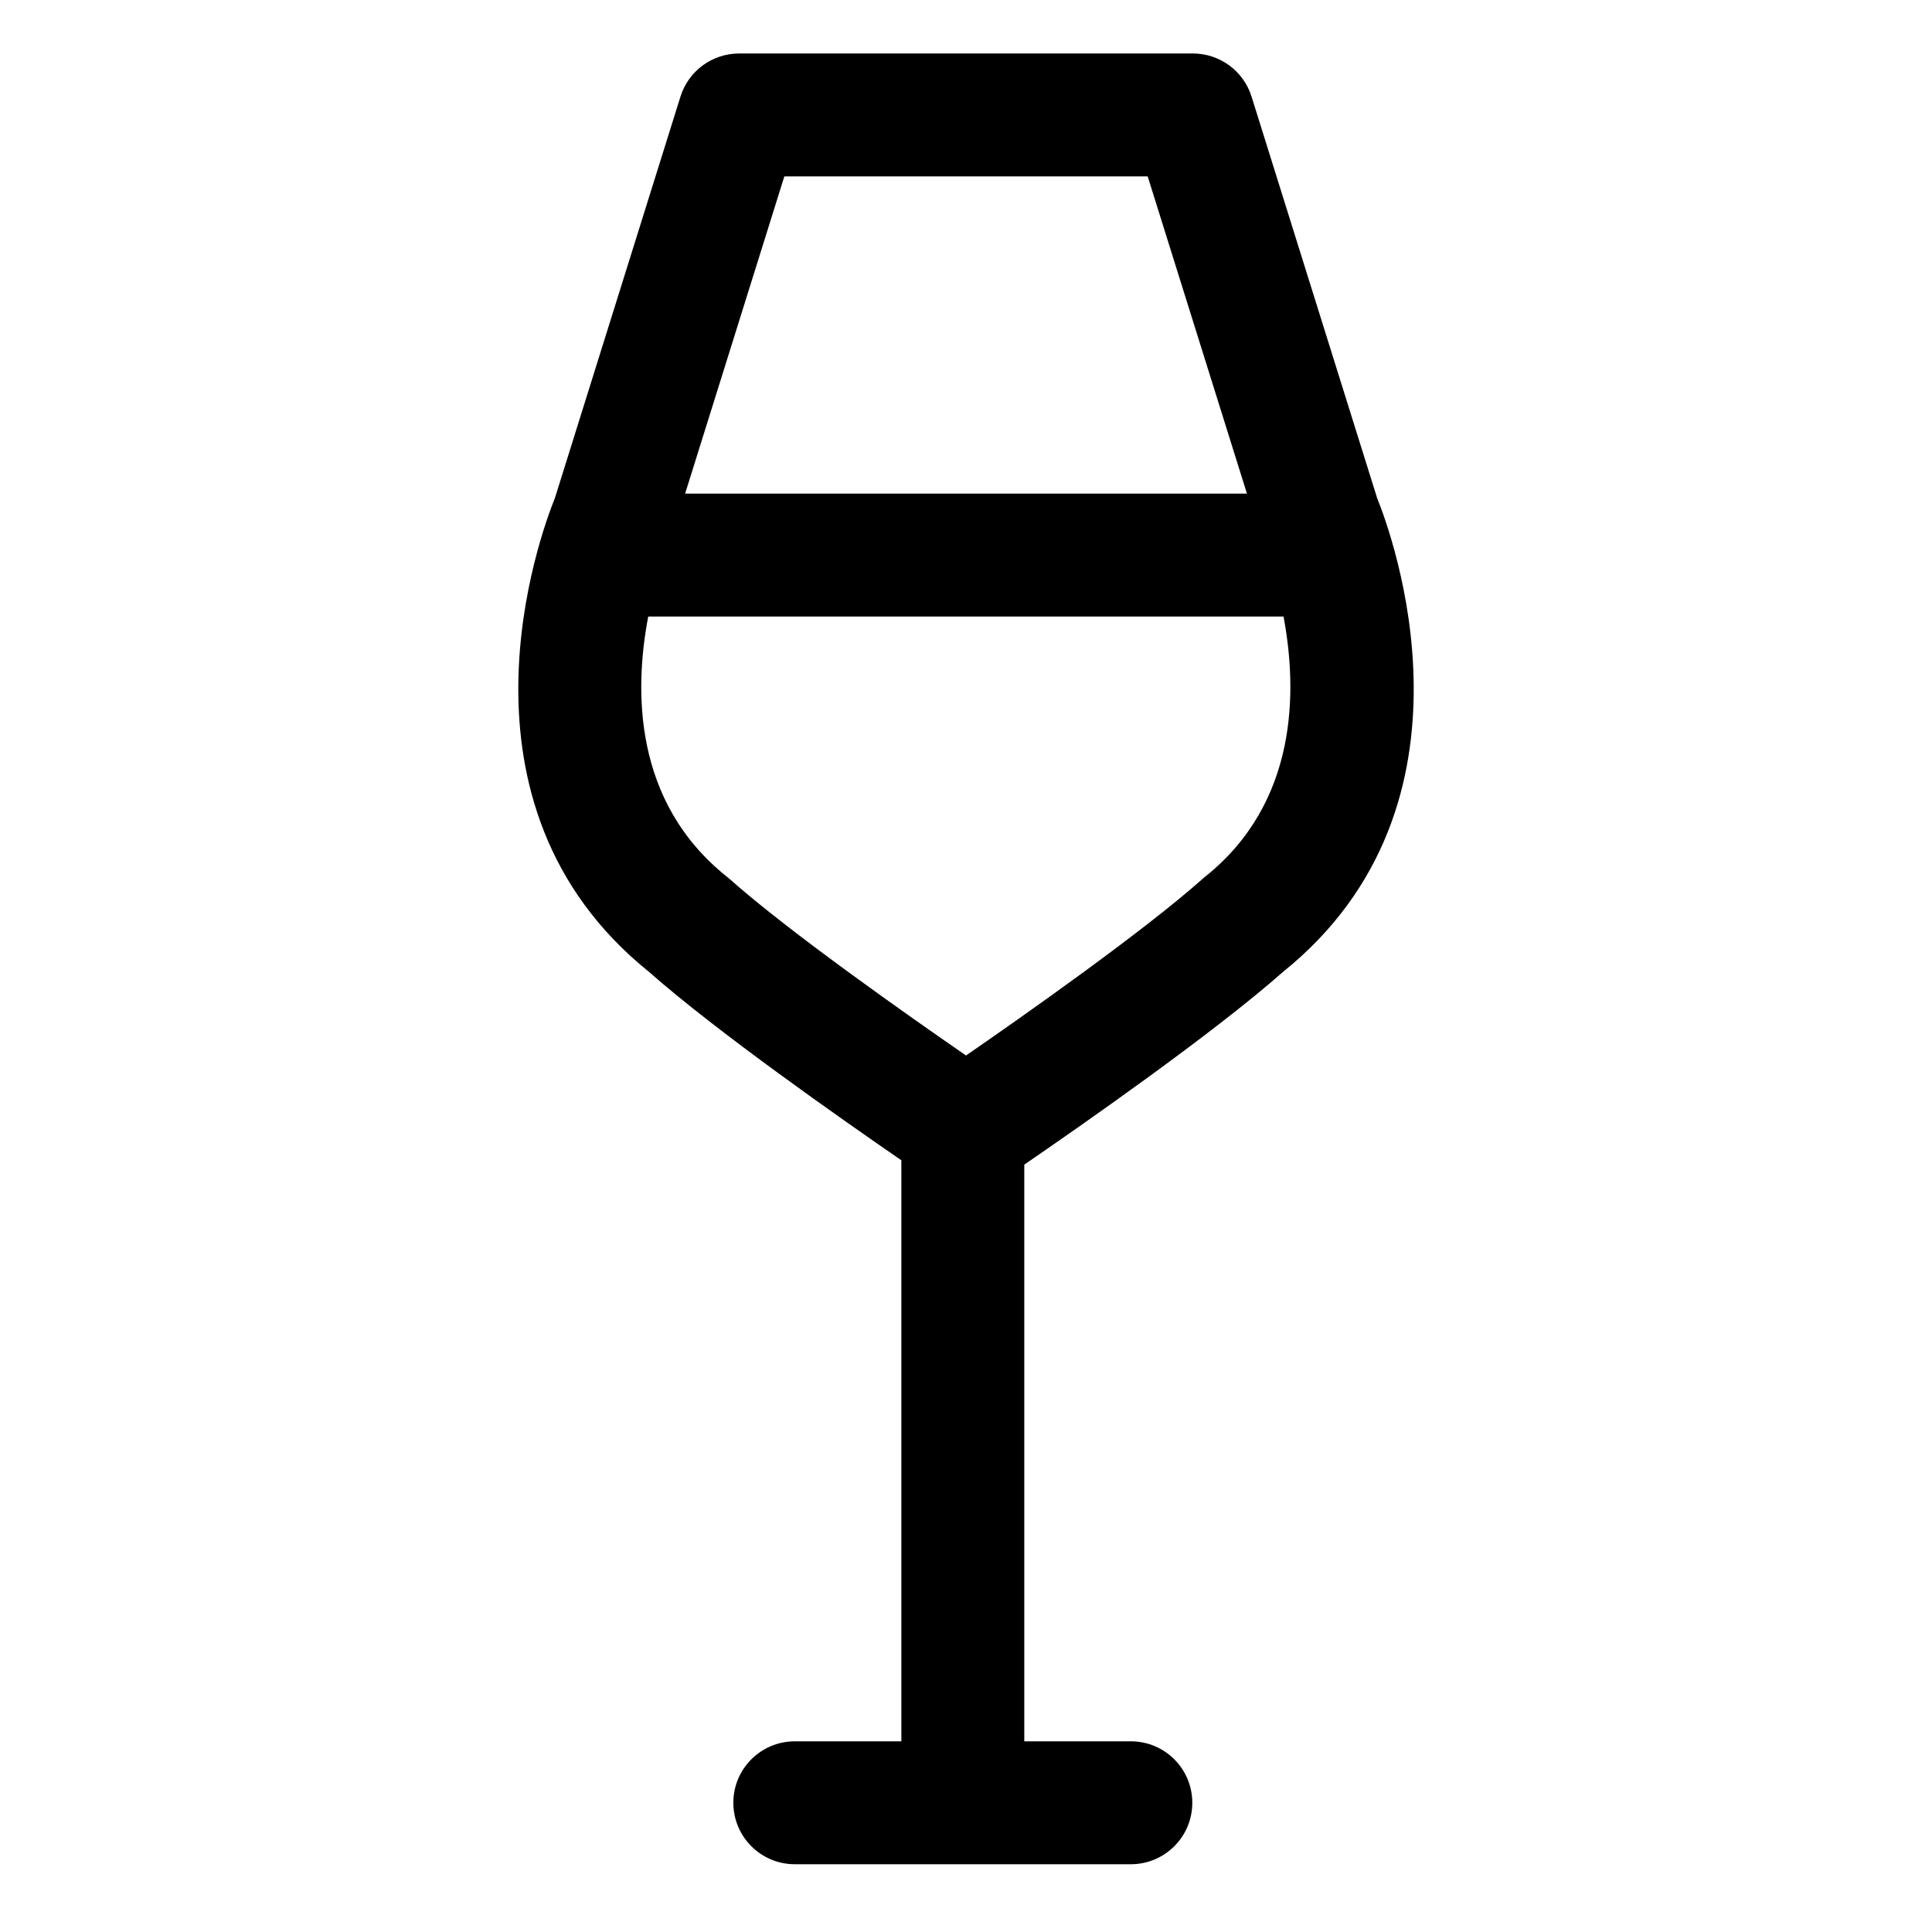
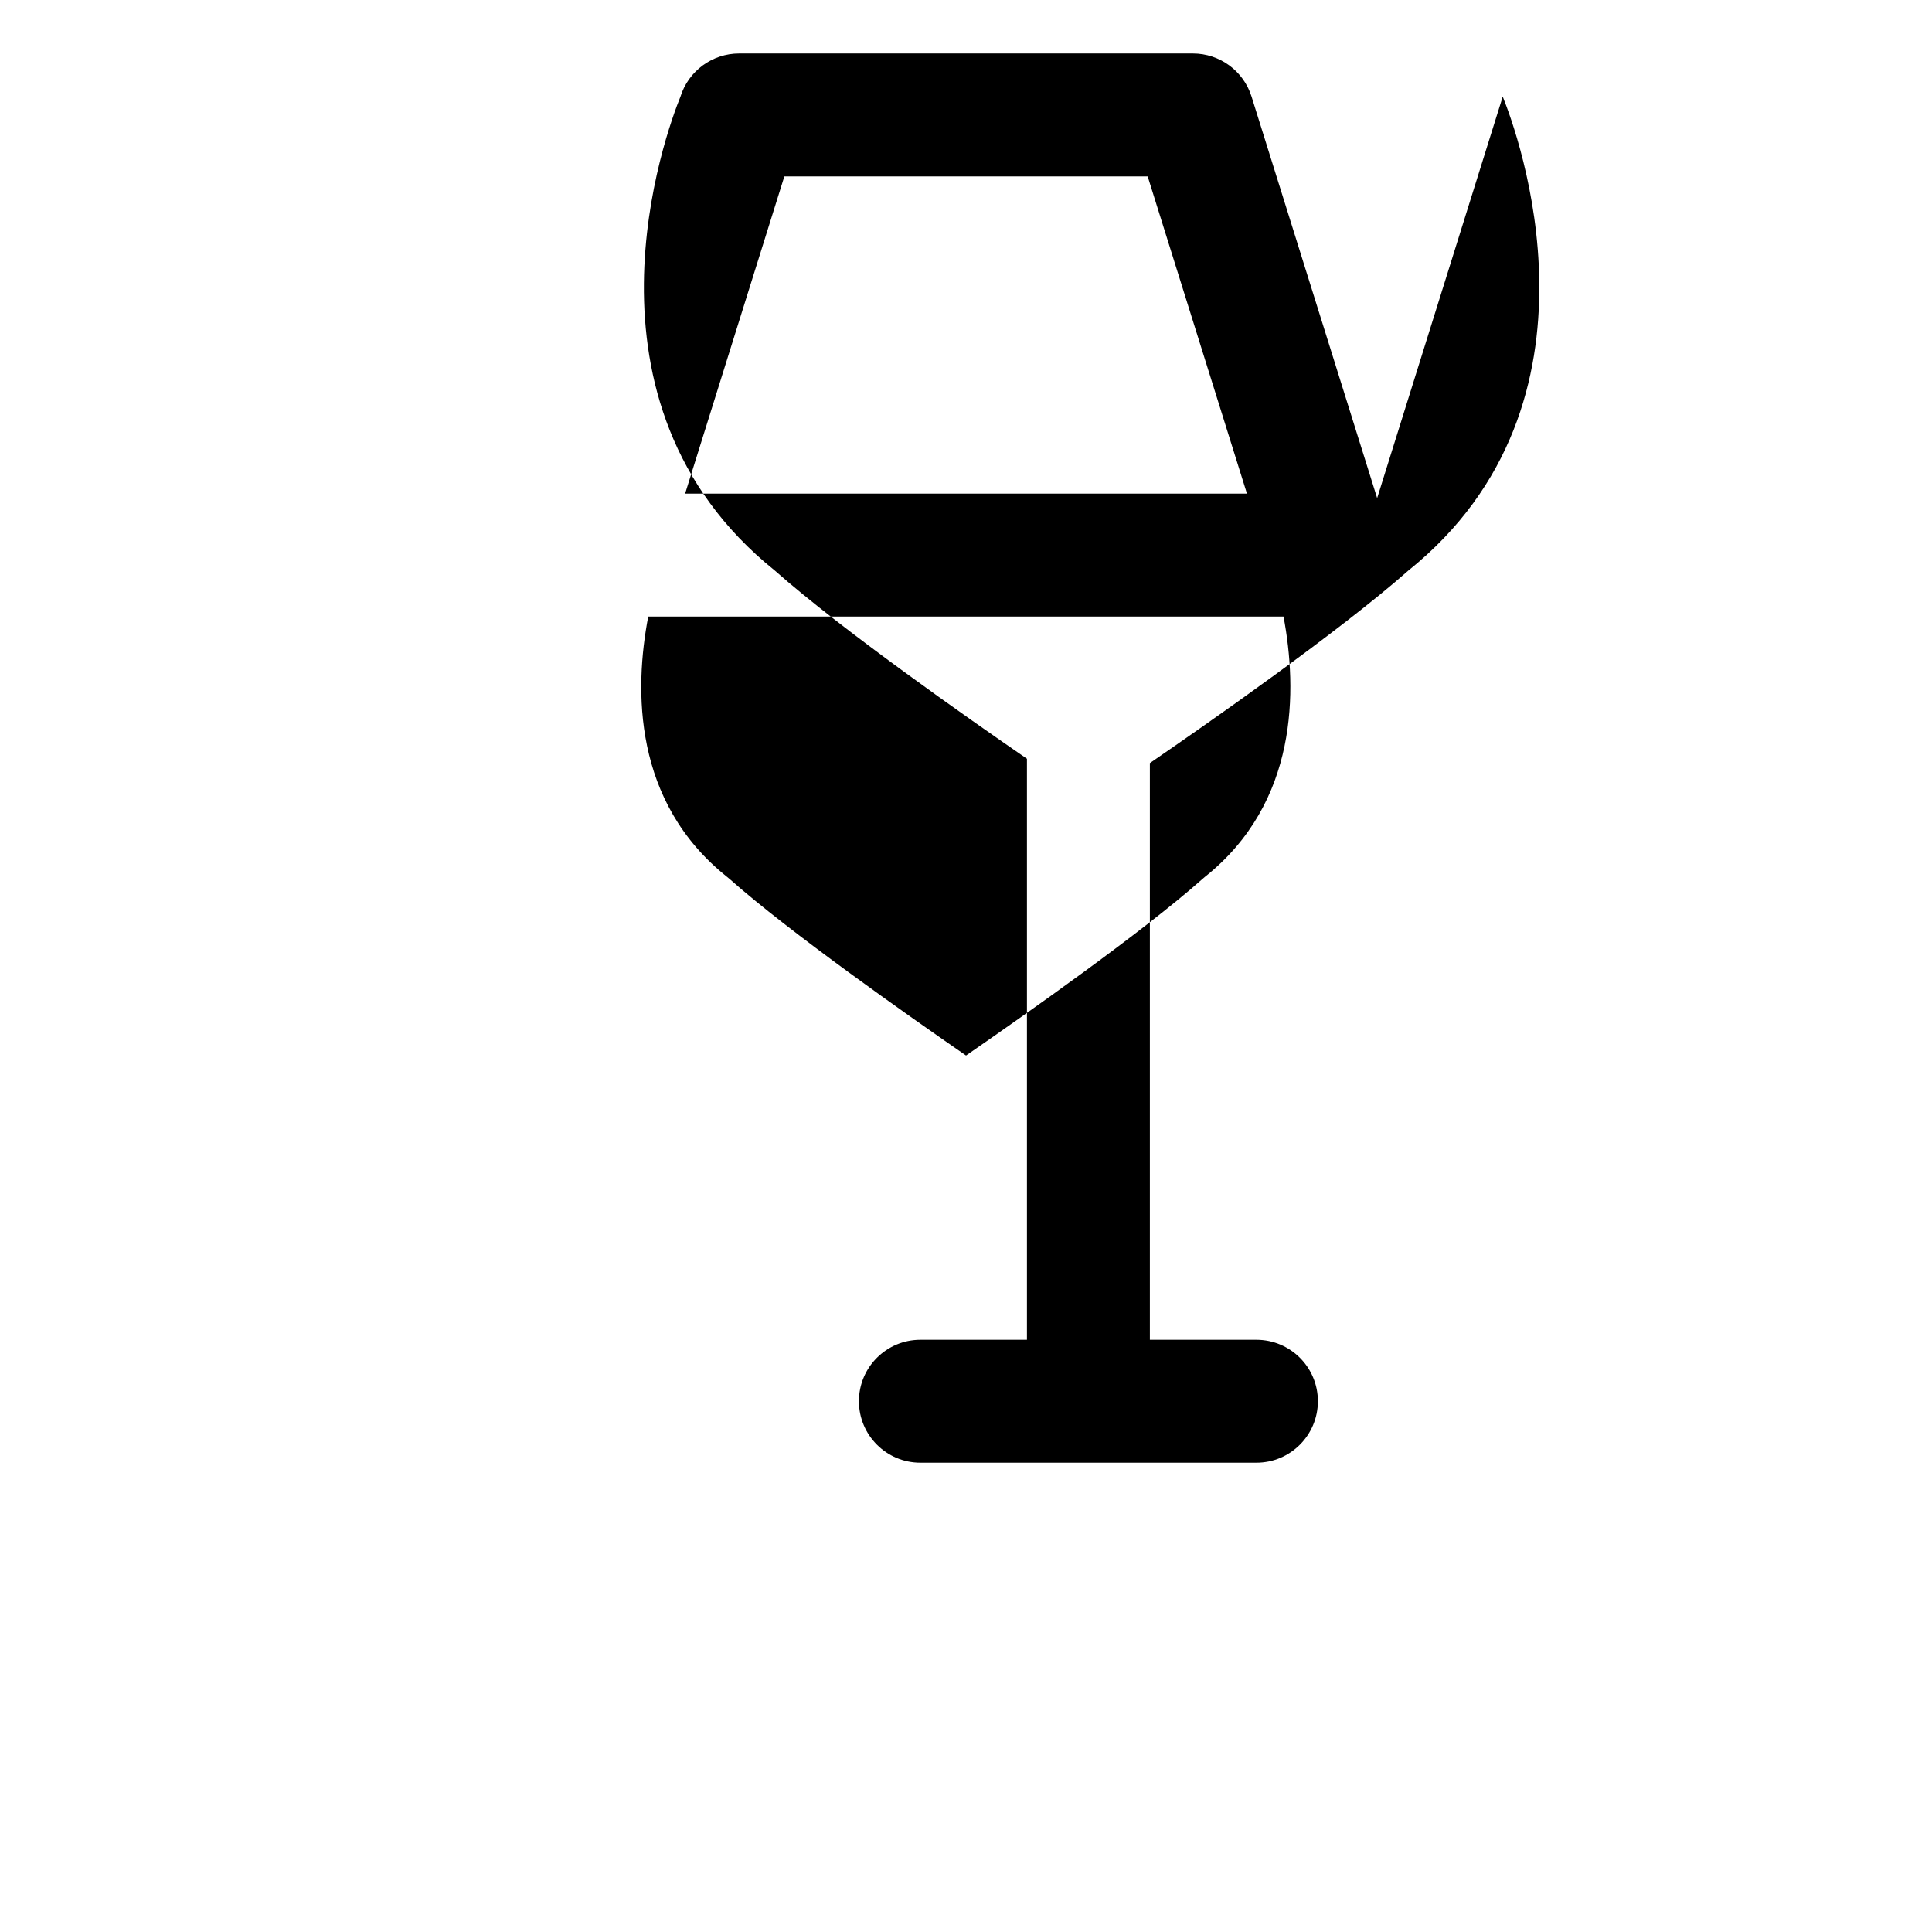
<svg xmlns="http://www.w3.org/2000/svg" fill="#000000" width="800px" height="800px" version="1.1" viewBox="144 144 512 512">
-   <path d="m508.96 276.01-33.285-106.41c-2.129-6.805-8.426-11.426-15.547-11.426h-120.25c-7.125 0-13.422 4.625-15.547 11.426l-33.281 106.41c-3.738 9.215-30.43 81.027 24.98 125.58 17.703 15.66 51.148 39.105 66.84 49.898v153.98h-28.238c-8.996 0-16.289 7.285-16.289 16.281 0 9.004 7.297 16.293 16.289 16.293h89.047c9.004 0 16.293-7.289 16.293-16.293 0-8.996-7.289-16.281-16.293-16.281h-28.234v-152.83c14.809-10.152 50.125-34.77 68.527-51.047 55.414-44.551 28.719-116.36 24.984-125.58zm-157.1-85.262h96.289l26.305 84.066h-148.89zm111.45 185.64c-0.215 0.18-0.441 0.367-0.664 0.562-15.75 14.008-47.363 36.219-62.637 46.77-15.281-10.551-46.895-32.758-62.648-46.77-0.223-0.203-0.441-0.383-0.676-0.562-24.957-19.895-24.609-49.59-20.898-68.996h168.36c3.664 19.441 3.977 49.227-20.84 68.996z" />
+   <path d="m508.96 276.01-33.285-106.41c-2.129-6.805-8.426-11.426-15.547-11.426h-120.25c-7.125 0-13.422 4.625-15.547 11.426c-3.738 9.215-30.43 81.027 24.98 125.58 17.703 15.66 51.148 39.105 66.84 49.898v153.98h-28.238c-8.996 0-16.289 7.285-16.289 16.281 0 9.004 7.297 16.293 16.289 16.293h89.047c9.004 0 16.293-7.289 16.293-16.293 0-8.996-7.289-16.281-16.293-16.281h-28.234v-152.83c14.809-10.152 50.125-34.77 68.527-51.047 55.414-44.551 28.719-116.36 24.984-125.58zm-157.1-85.262h96.289l26.305 84.066h-148.89zm111.45 185.64c-0.215 0.18-0.441 0.367-0.664 0.562-15.75 14.008-47.363 36.219-62.637 46.77-15.281-10.551-46.895-32.758-62.648-46.77-0.223-0.203-0.441-0.383-0.676-0.562-24.957-19.895-24.609-49.59-20.898-68.996h168.36c3.664 19.441 3.977 49.227-20.84 68.996z" />
</svg>